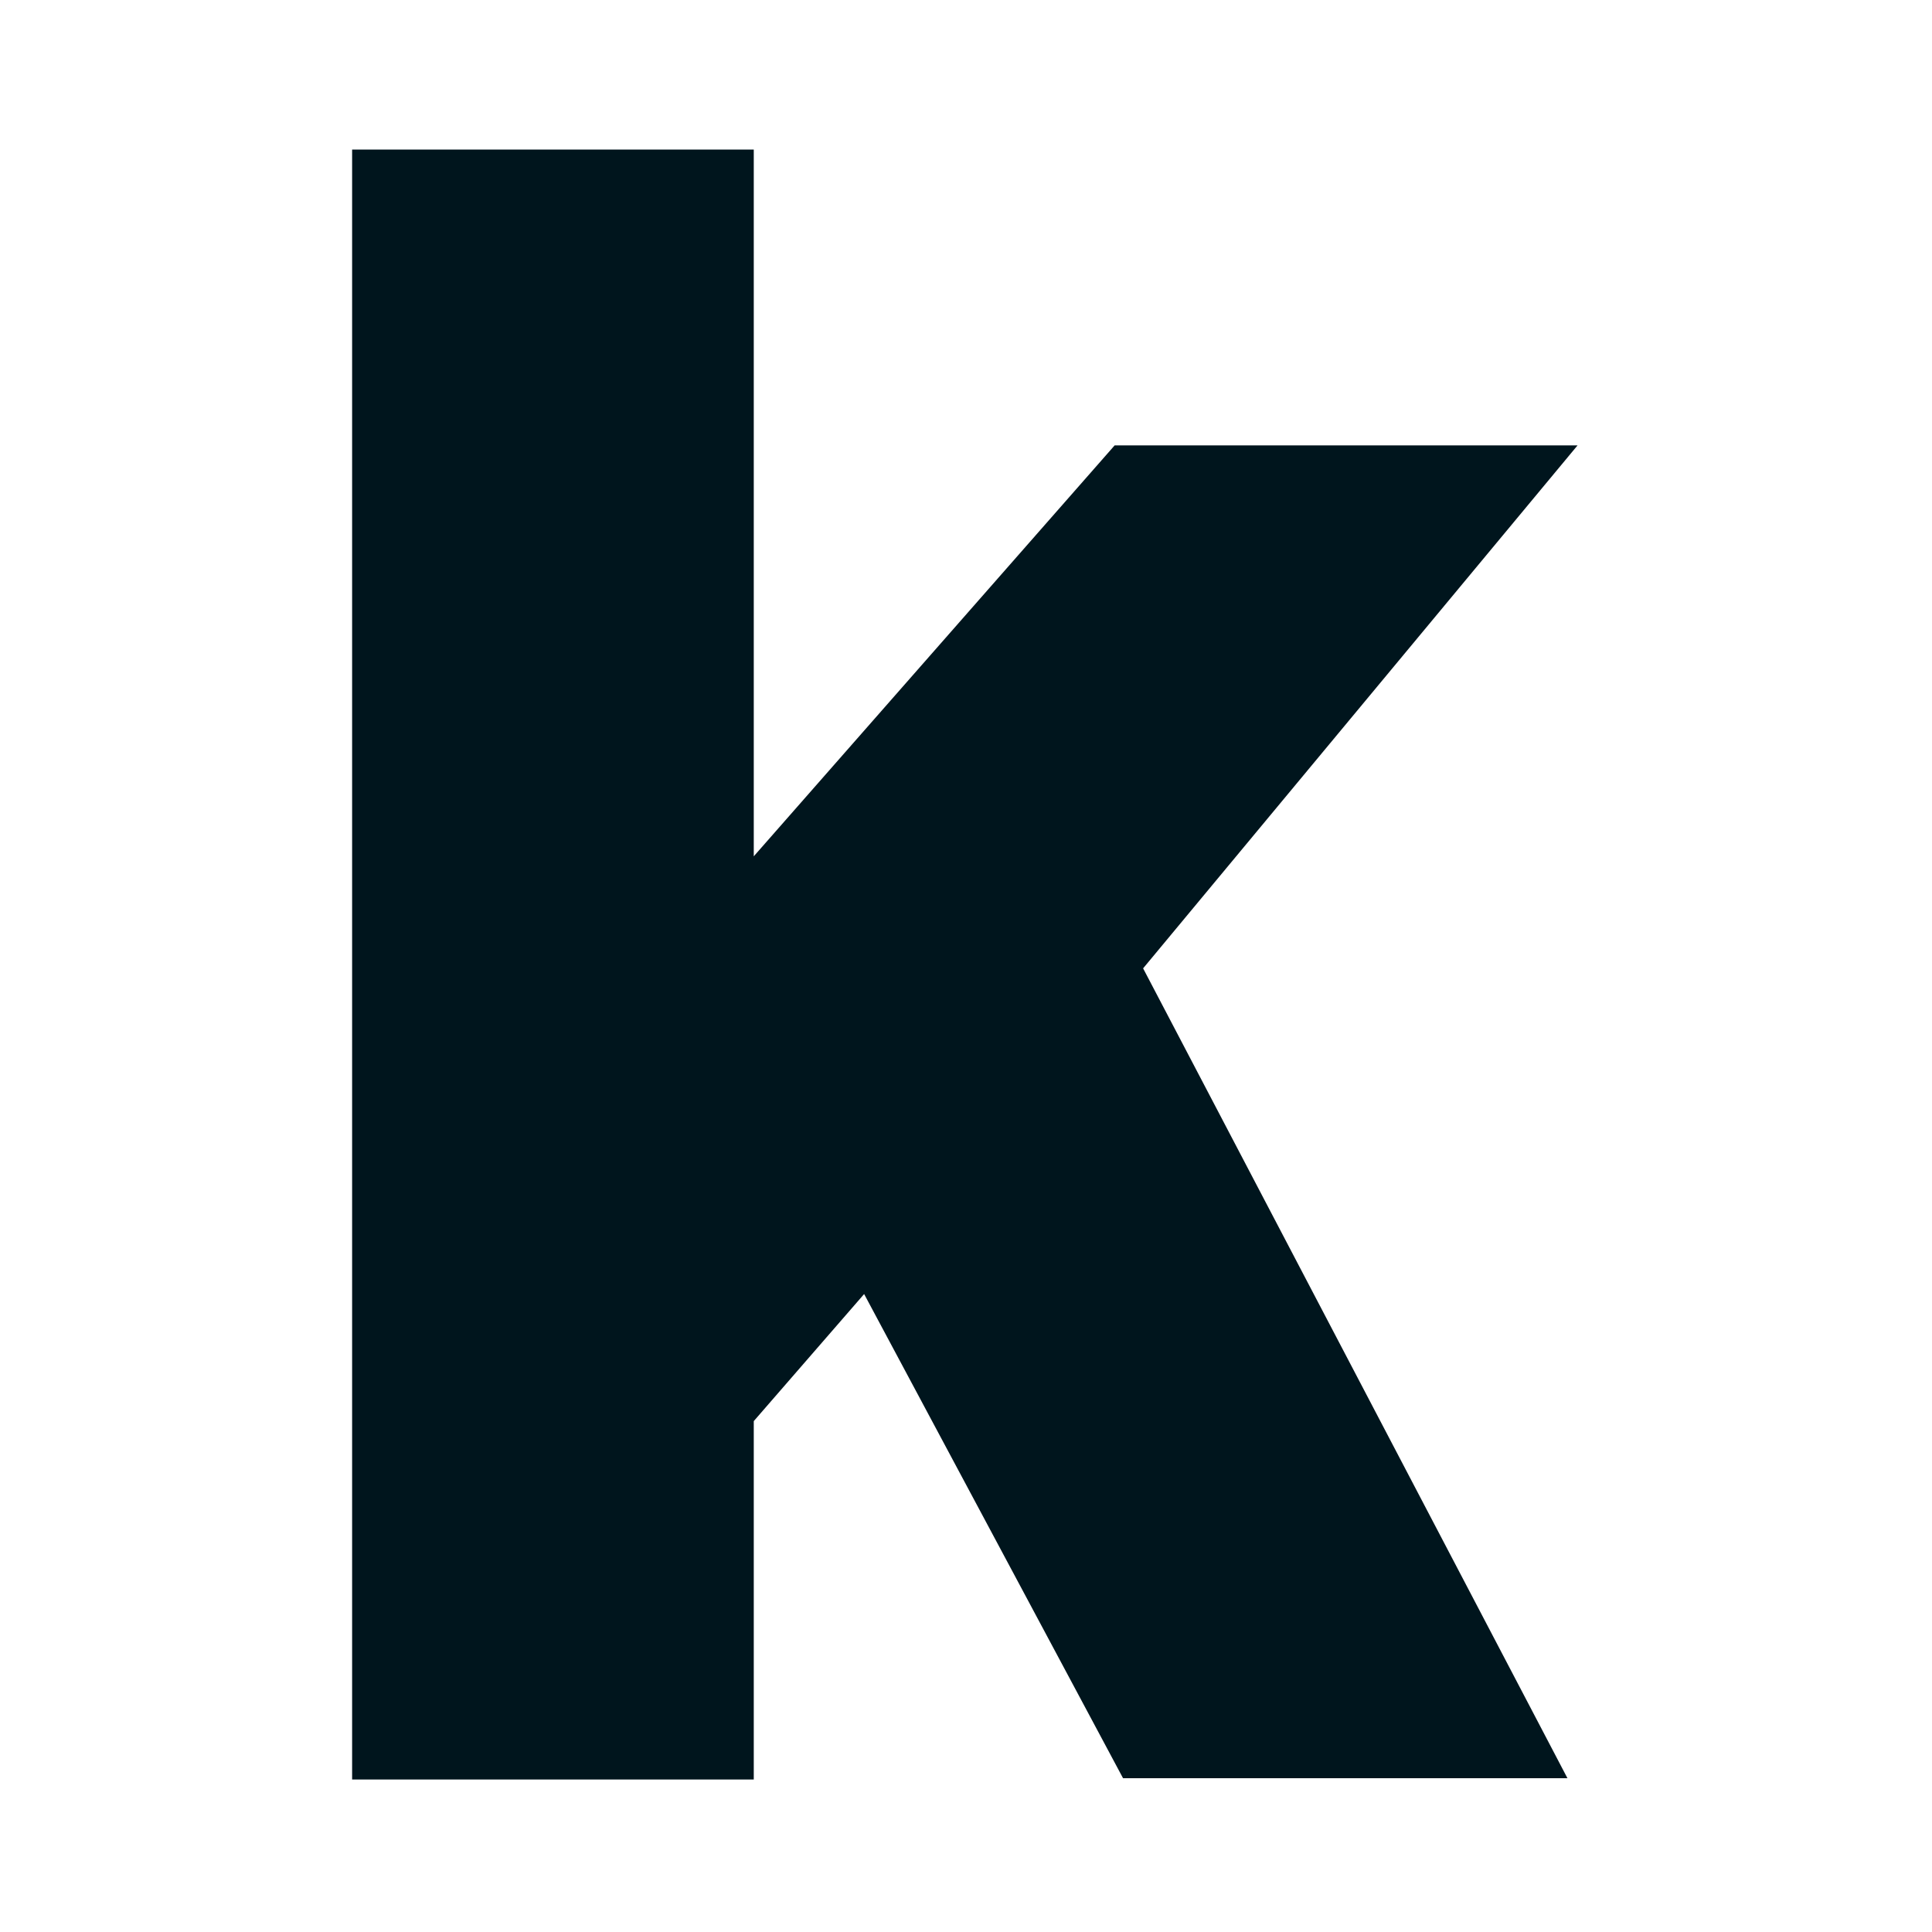
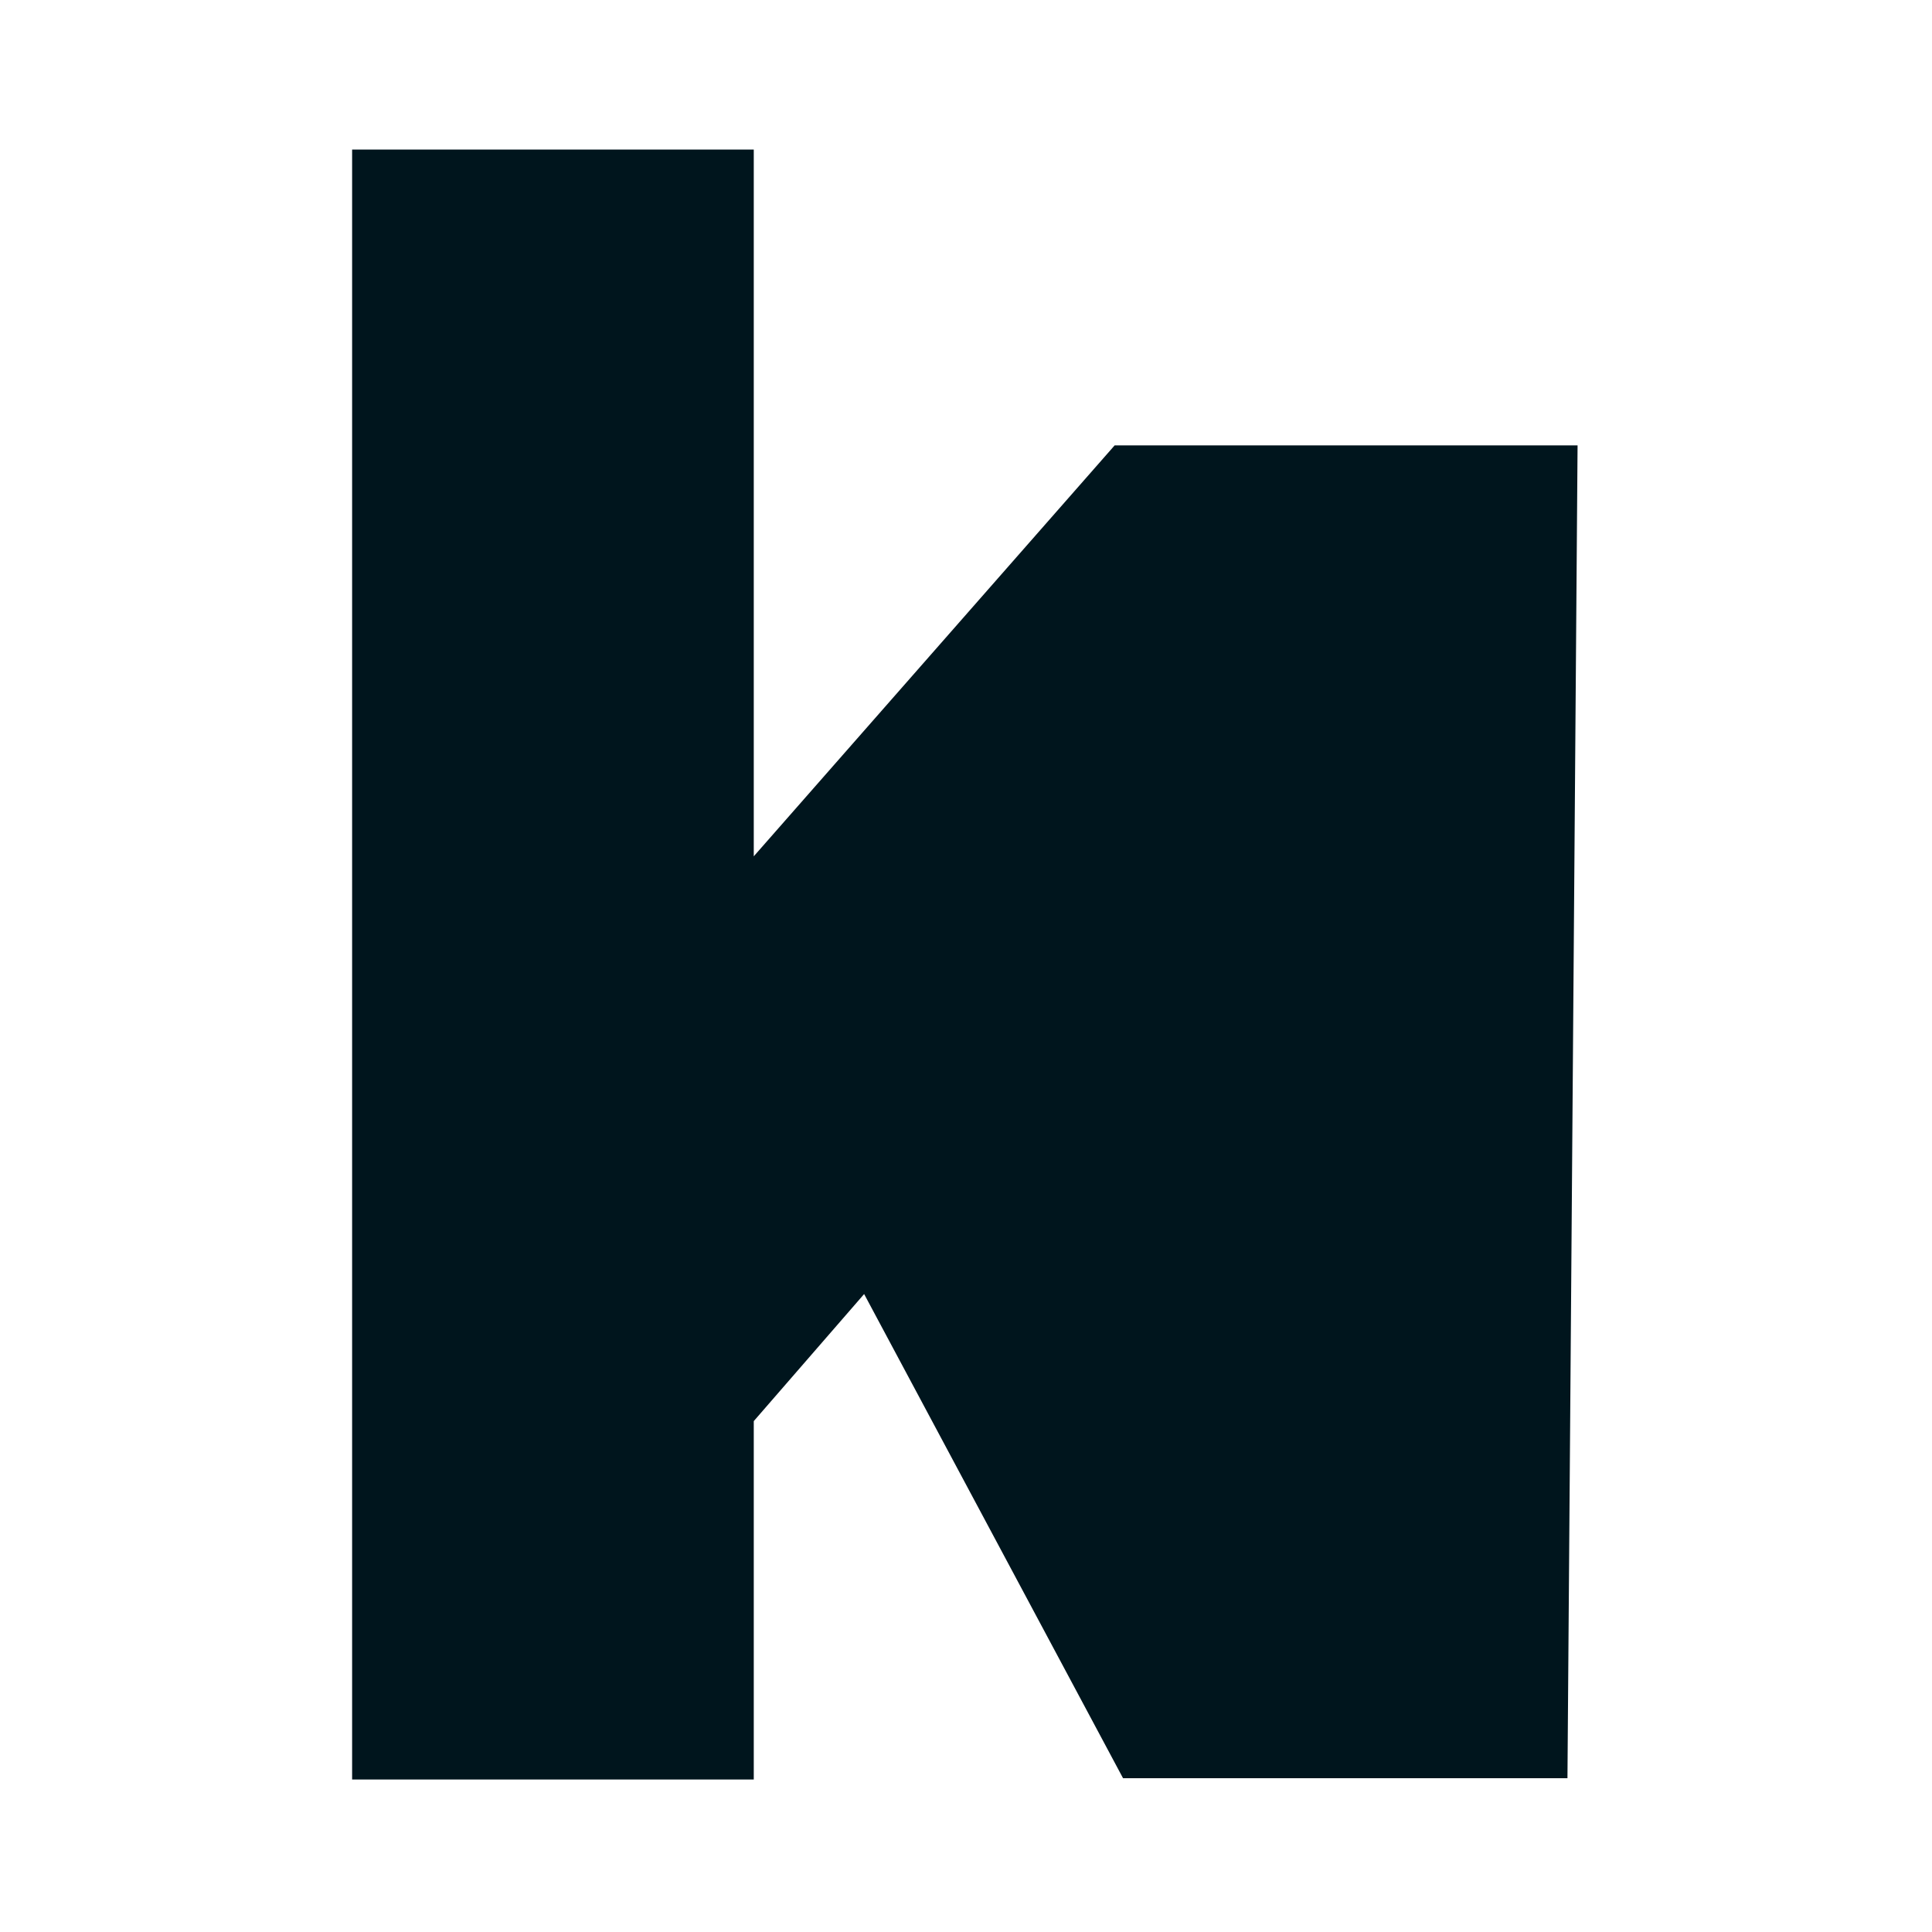
<svg xmlns="http://www.w3.org/2000/svg" width="310" height="310" viewBox="0 0 310 310" fill="none">
-   <rect width="310" height="310" fill="white" />
  <g clip-path="url(#clip0_2236_32567)">
-     <path d="M253.13 71.462L183.419 155.378L251.507 285.328H180.201L138.654 207.636L120.946 228.026V285.53H56.499V24H120.946V137.399L178.853 71.462H253.13Z" fill="#00151D" />
+     <path d="M253.13 71.462L251.507 285.328H180.201L138.654 207.636L120.946 228.026V285.53H56.499V24H120.946V137.399L178.853 71.462H253.13Z" fill="#00151D" />
  </g>
  <defs>
    <clipPath id="clip0_2236_32567">
      <rect width="196.631" height="261.53" fill="white" transform="translate(56.499 24)" />
    </clipPath>
  </defs>
</svg>